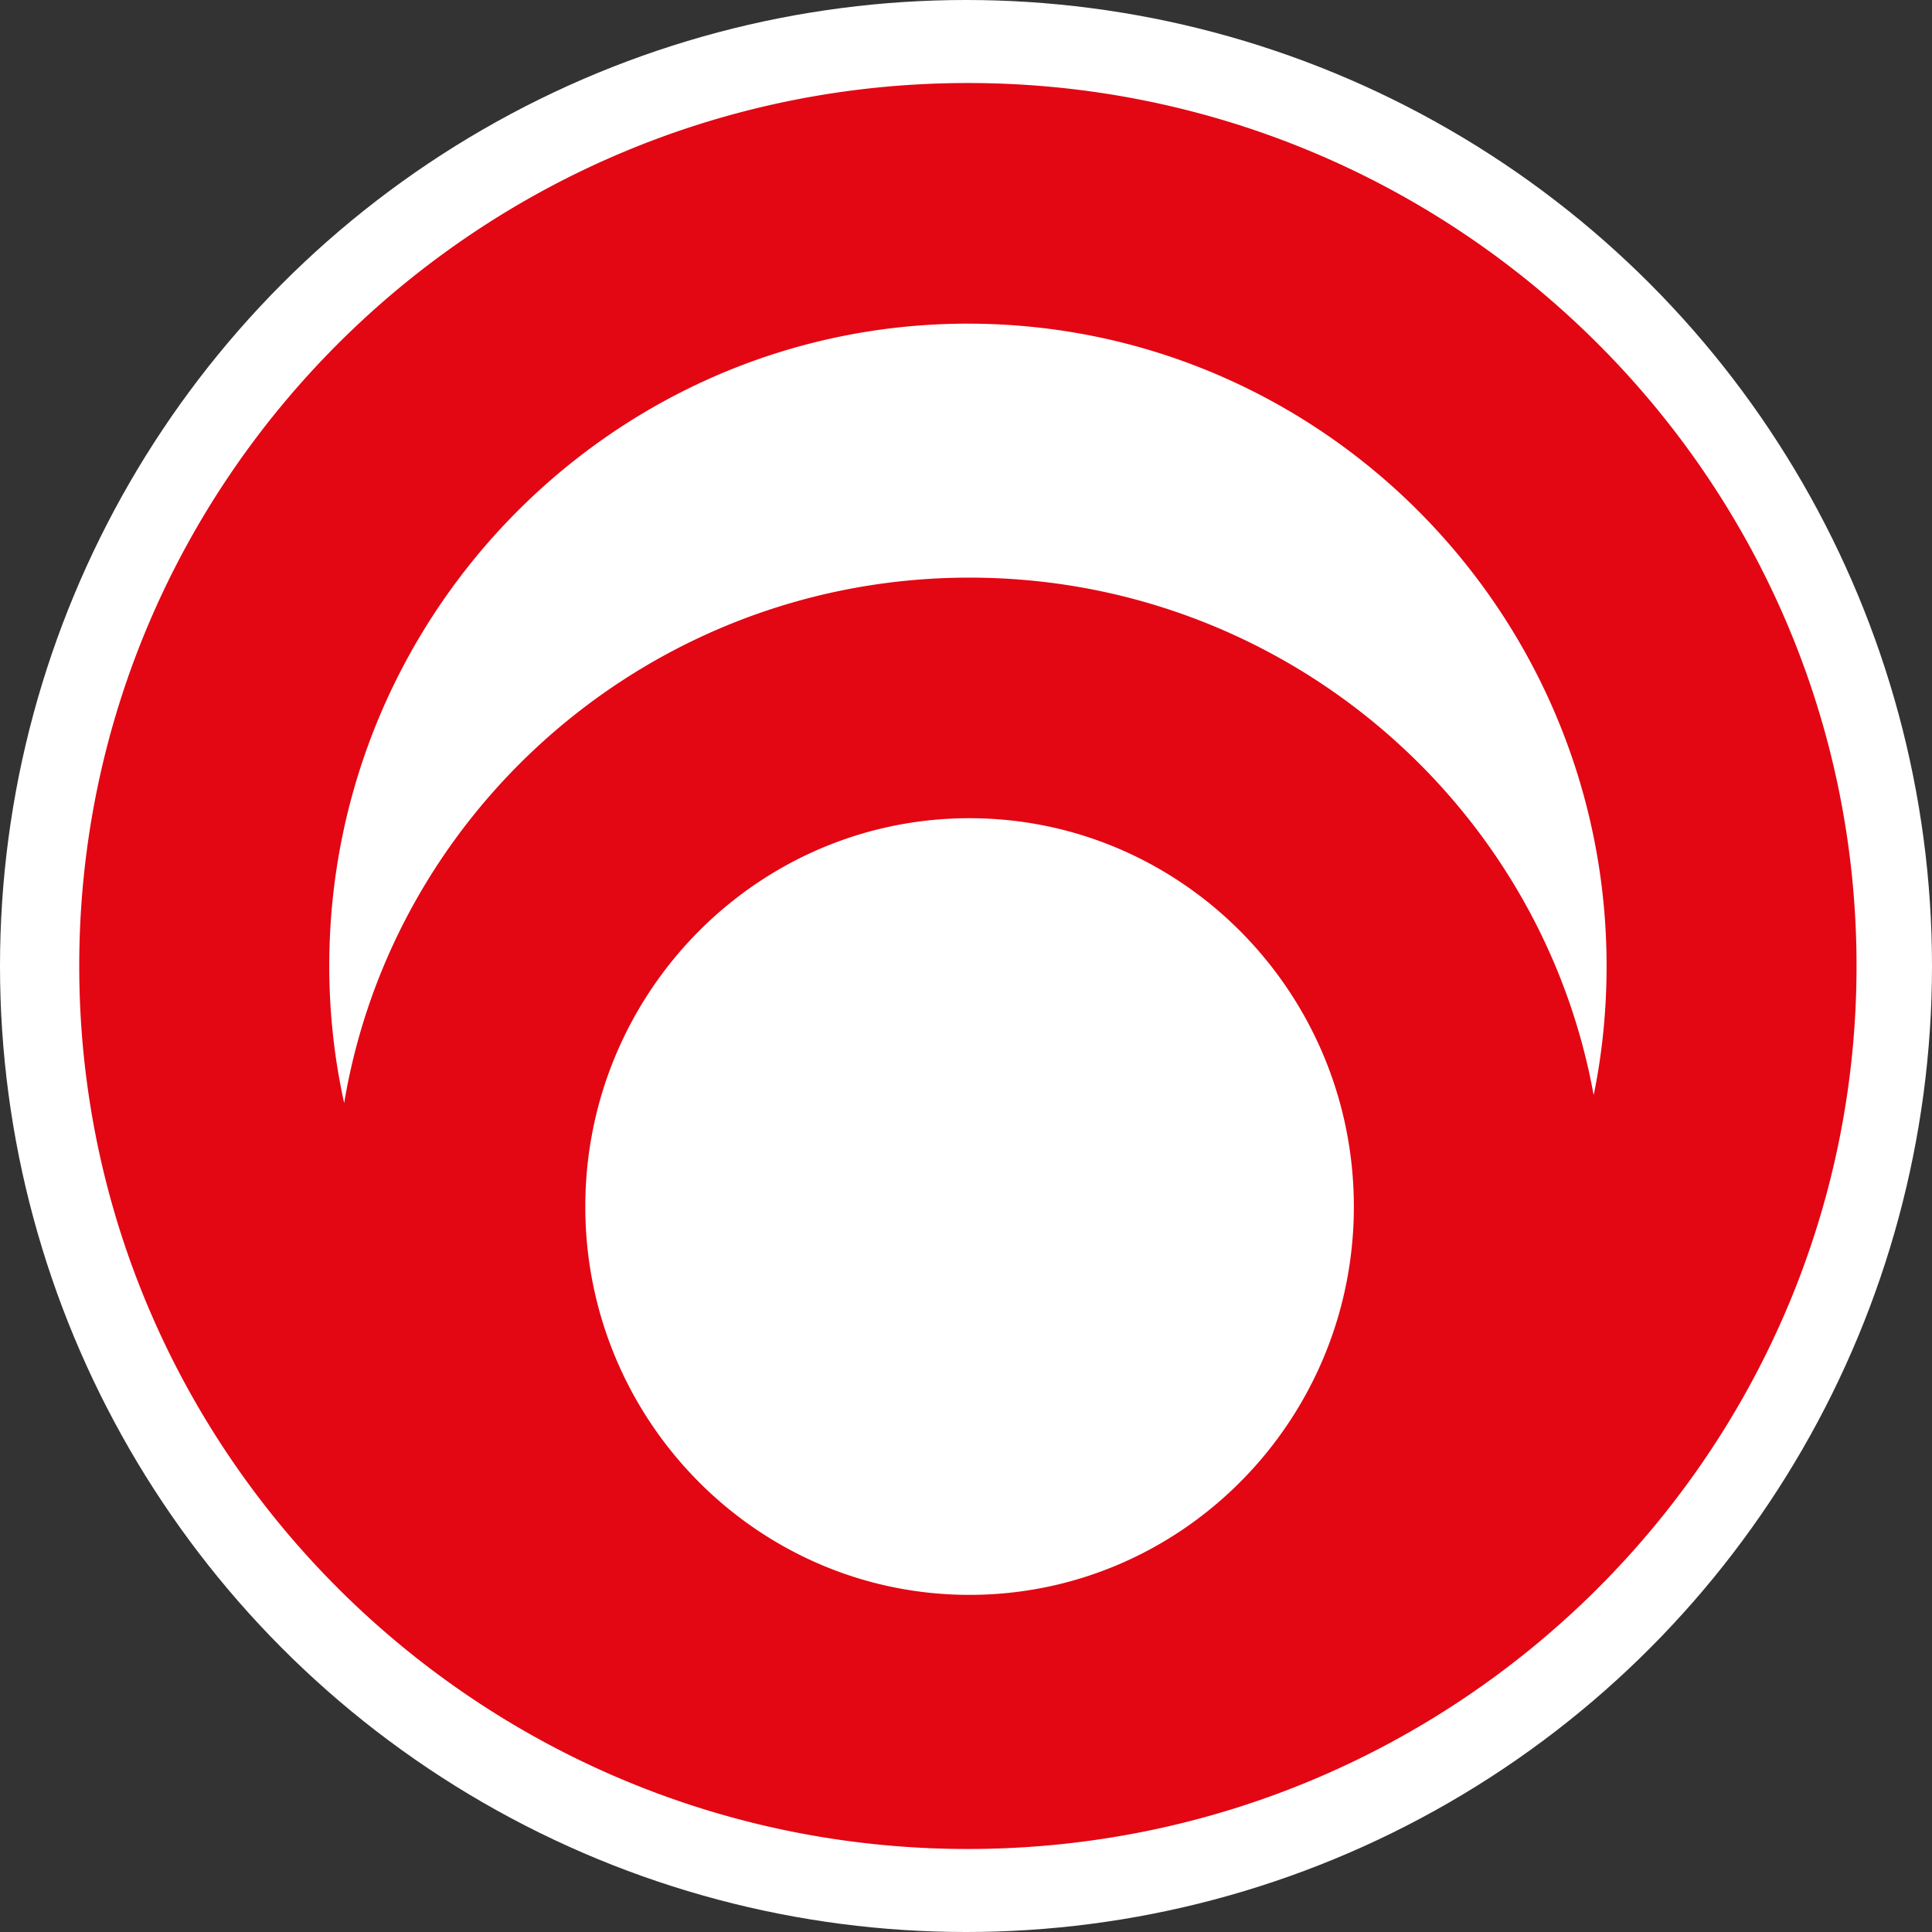
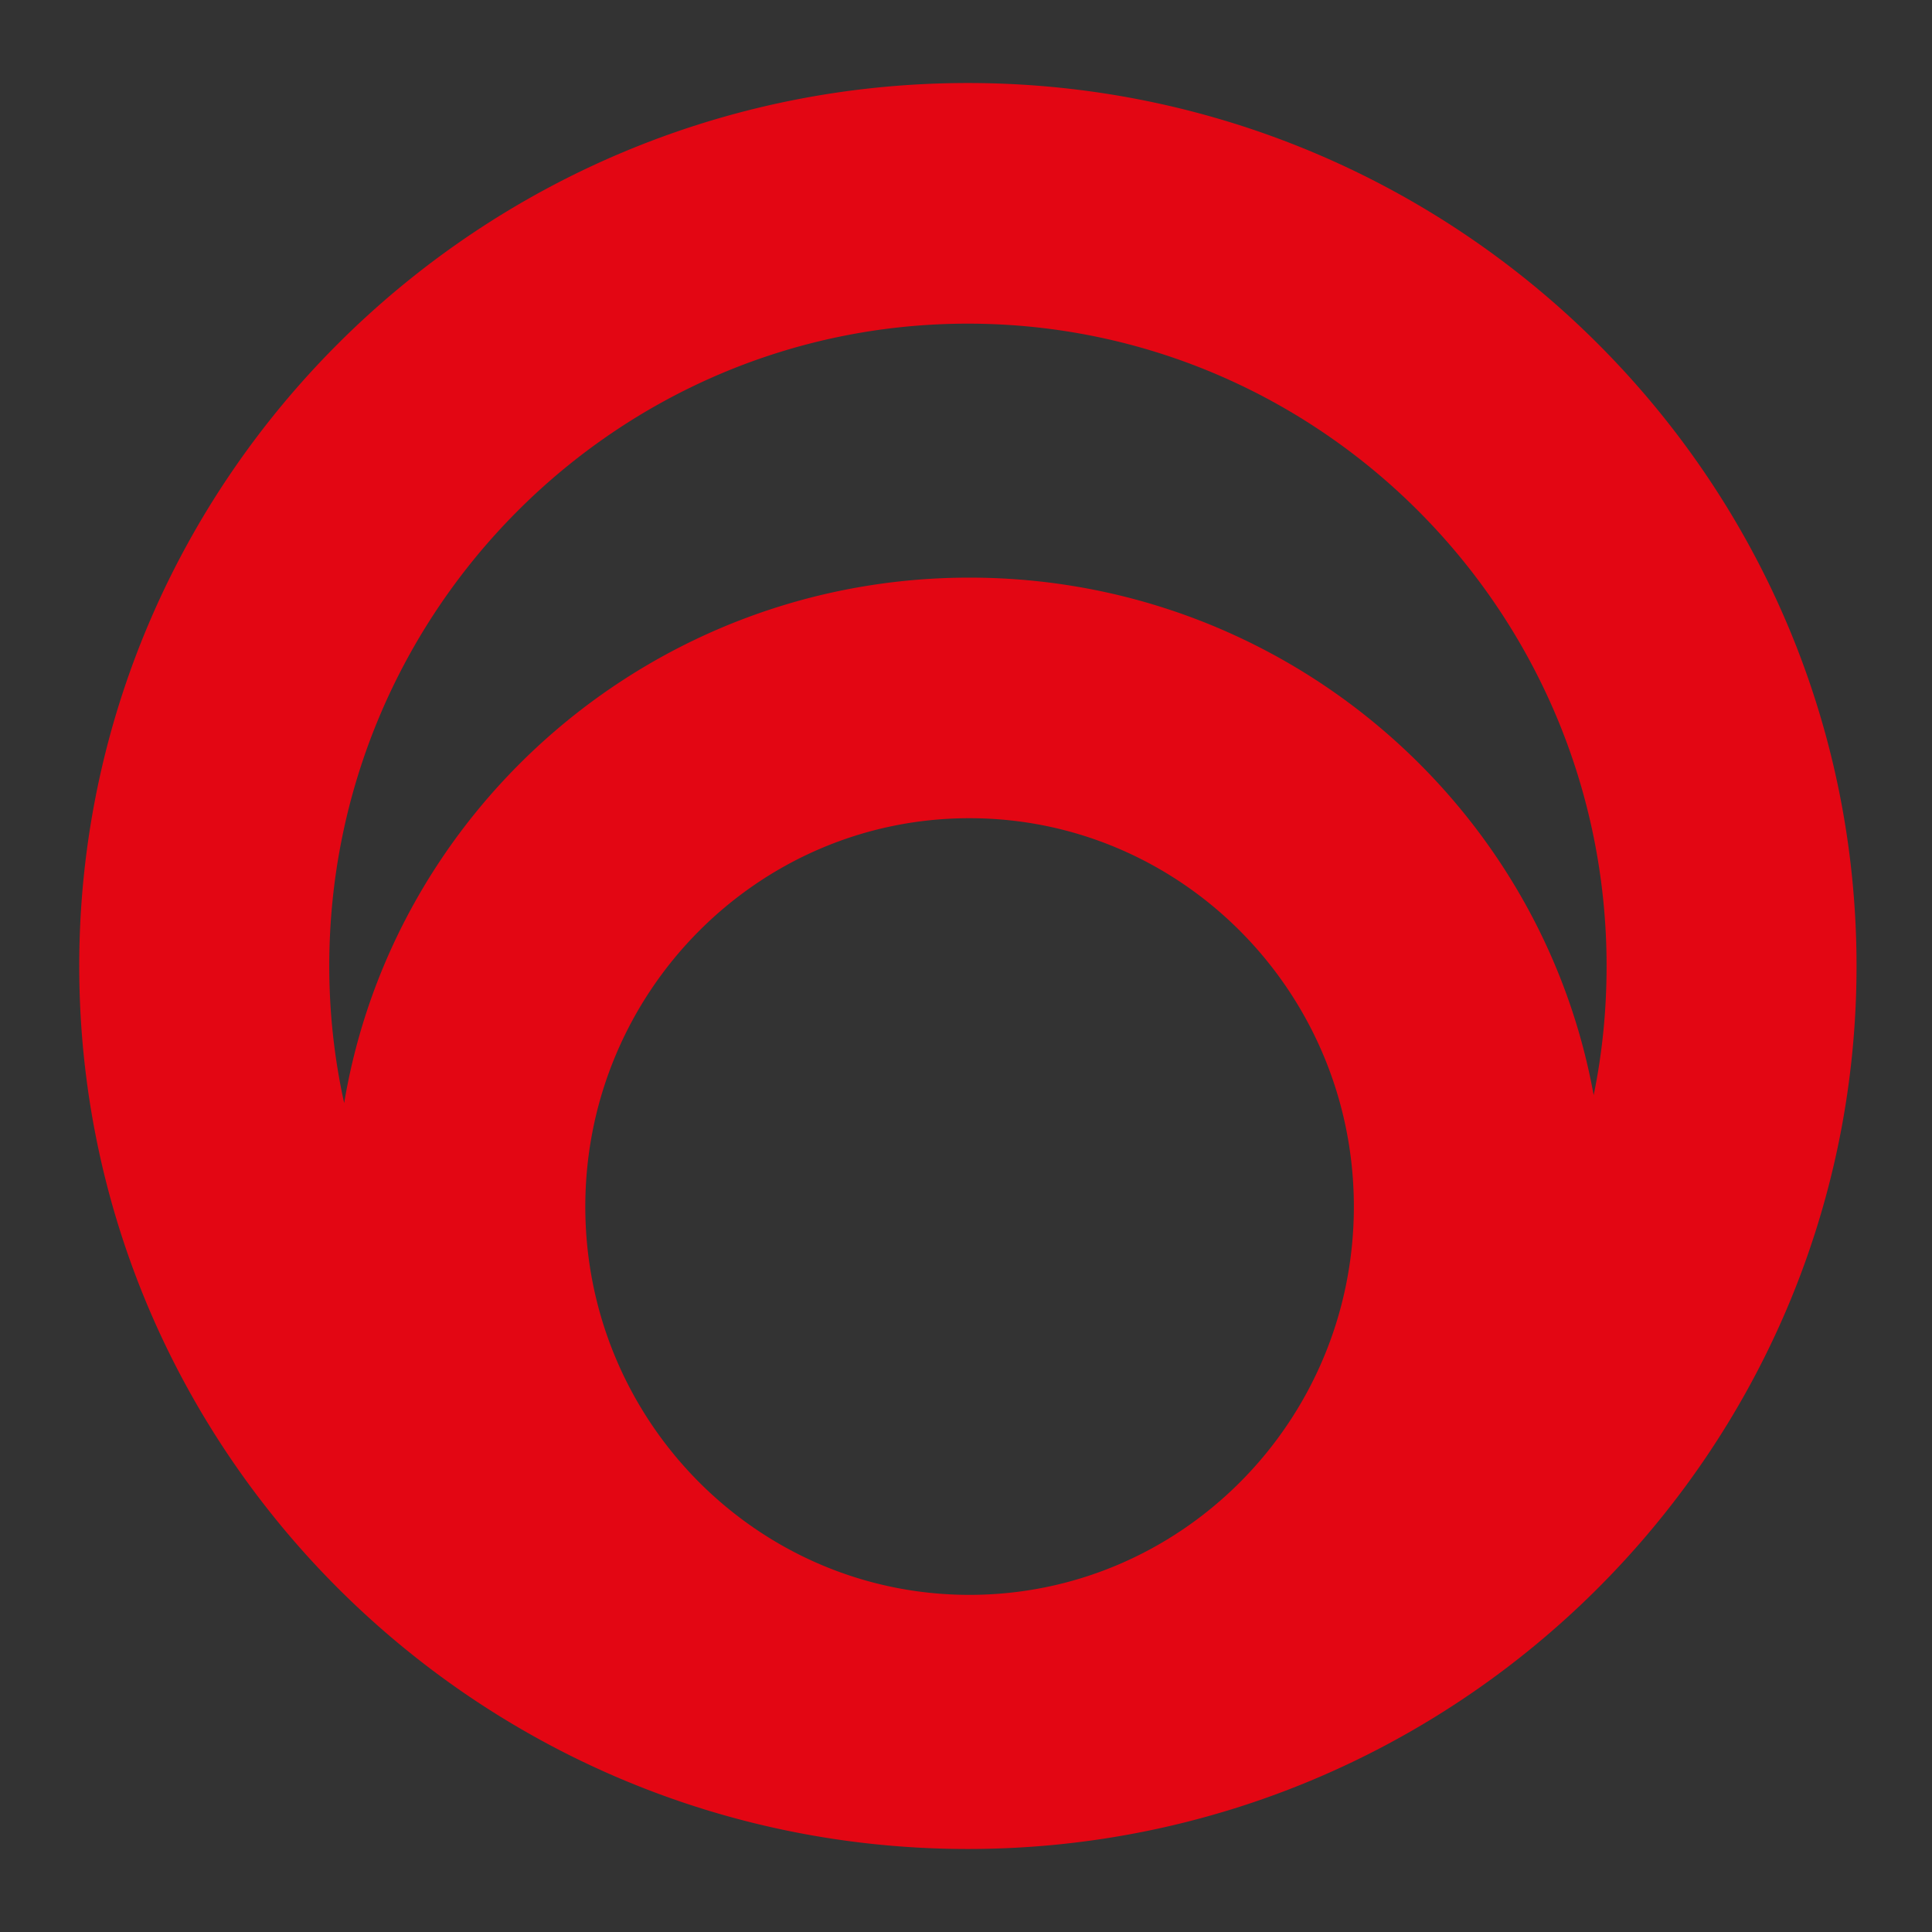
<svg xmlns="http://www.w3.org/2000/svg" width="512" height="512" fill="none">
  <rect width="100%" height="100%" fill="#333333" stroke="none" />
-   <circle cx="256" cy="256" r="256" fill="#fff" />
  <path fill="#E30613" d="M256.497 22C126.658 22 21 126.948 21 255.993 21 385.046 126.658 490 256.497 490 386.381 490 492 385.039 492 255.993 492 126.954 386.381 22 256.497 22Zm0 63.771c93.382 0 169.265 76.385 169.265 170.222 0 11.717-1.144 23.173-3.423 34.244-14.078-77.875-82.881-137.162-165.424-137.162-83.213 0-152.535 60.344-165.709 139.252a168.737 168.737 0 0 1-3.948-36.334c0-93.837 75.943-170.222 169.239-170.222ZM155.112 319.778c0-56.759 45.641-102.945 101.803-102.945 56.203 0 101.87 46.179 101.87 102.945 0 56.732-45.667 102.878-101.87 102.878-56.162 0-101.803-46.153-101.803-102.878Z" />
</svg>